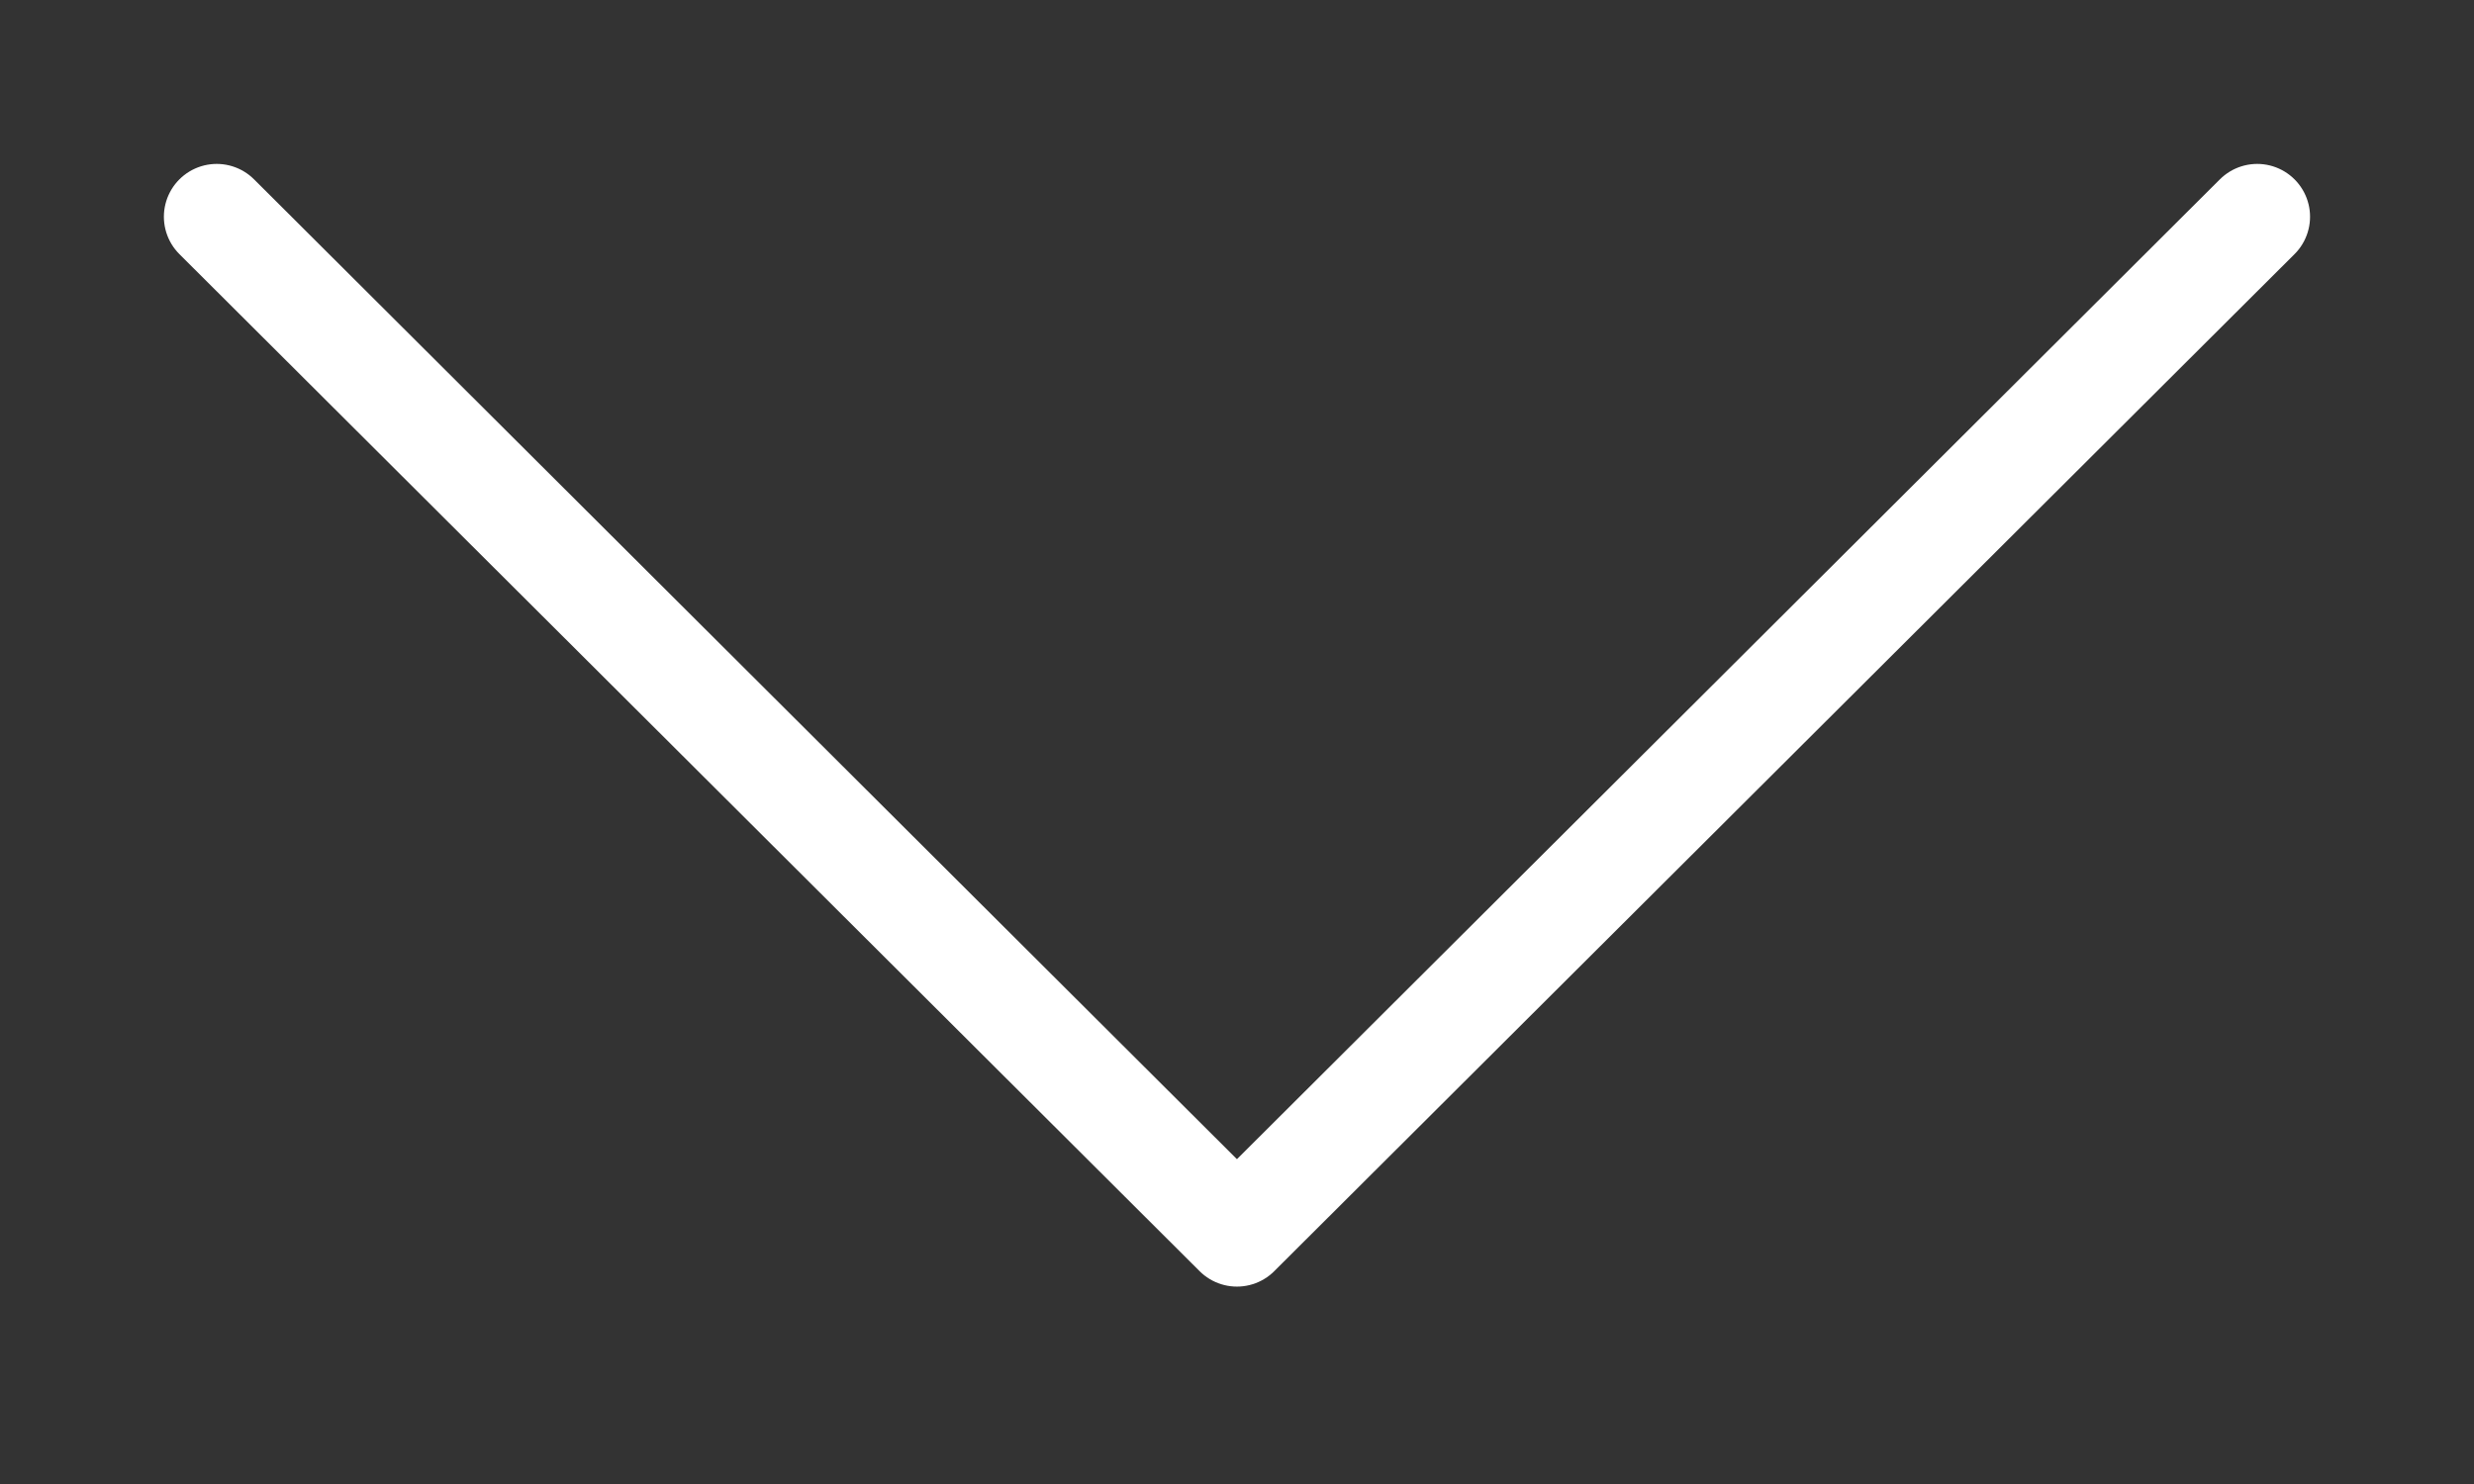
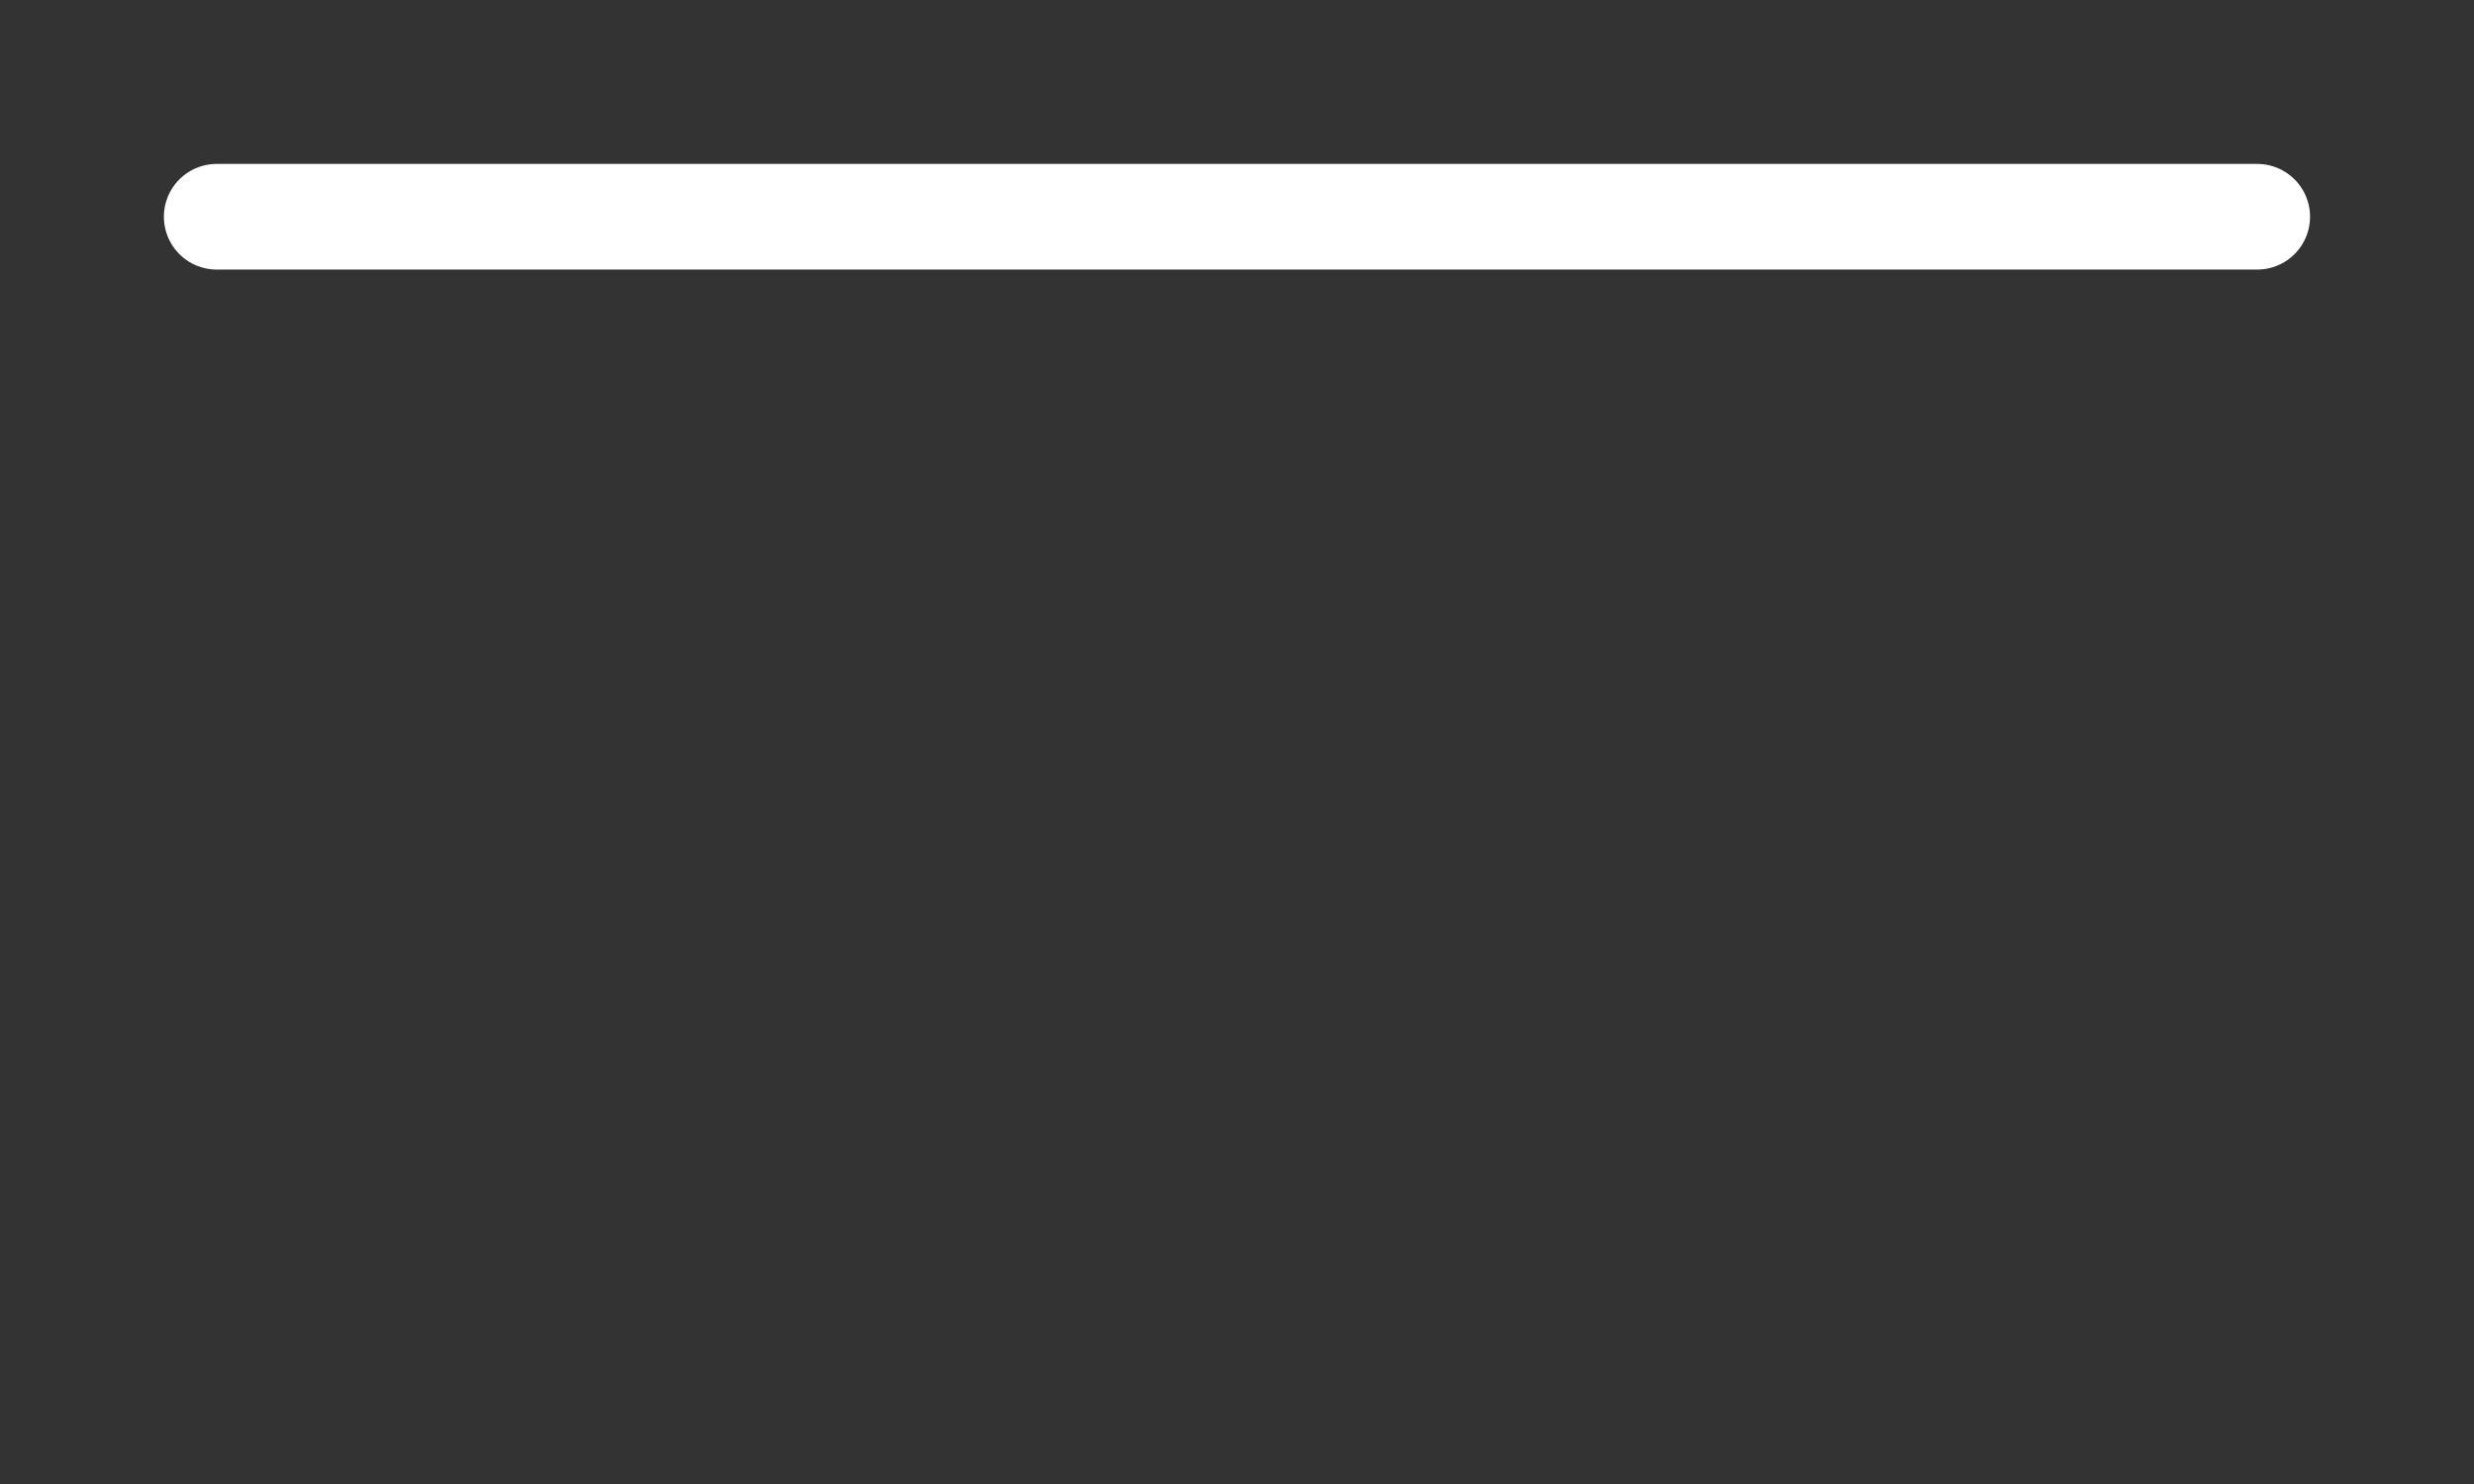
<svg xmlns="http://www.w3.org/2000/svg" width="35" height="21" viewBox="0 0 35 21" fill="none">
  <rect x="0" y="0" width="35" height="21" fill="#333333" stroke="none" />
-   <path d="M3.066 3.067L17.499 17.459L31.933 3.067" stroke="white" stroke-width="1.495" stroke-linecap="round" stroke-linejoin="round" />
+   <path d="M3.066 3.067L31.933 3.067" stroke="white" stroke-width="1.495" stroke-linecap="round" stroke-linejoin="round" />
</svg>